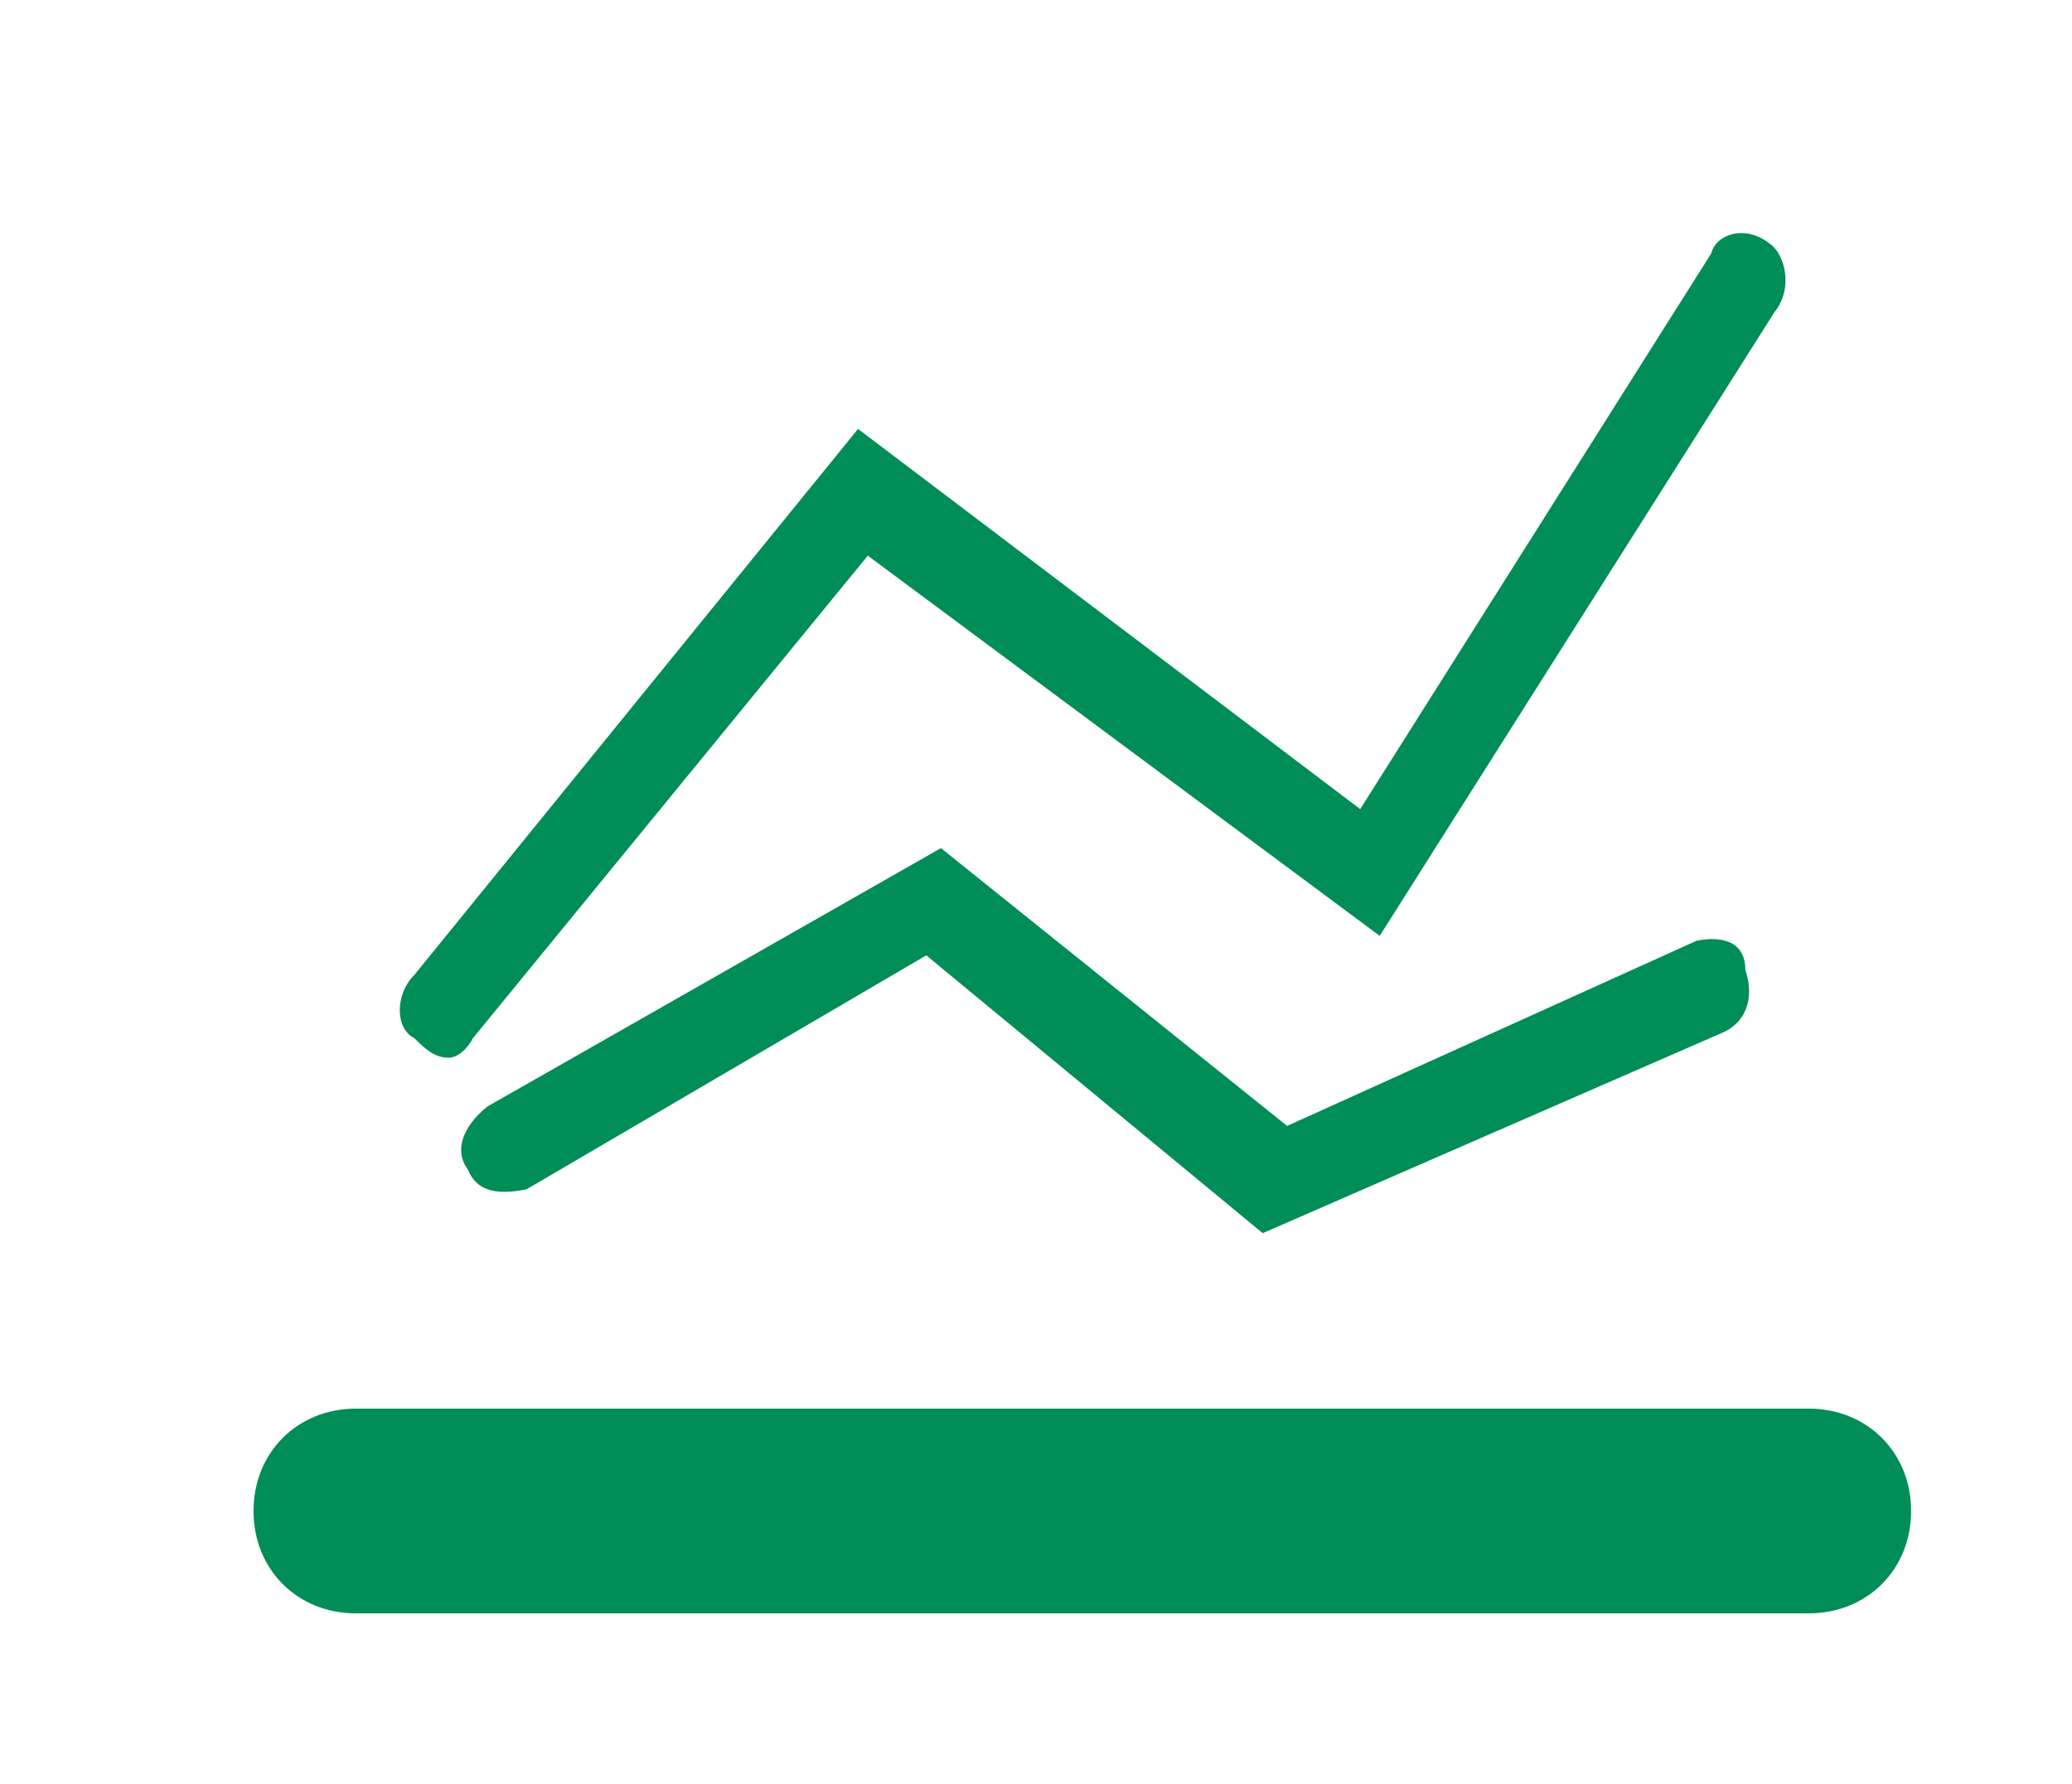
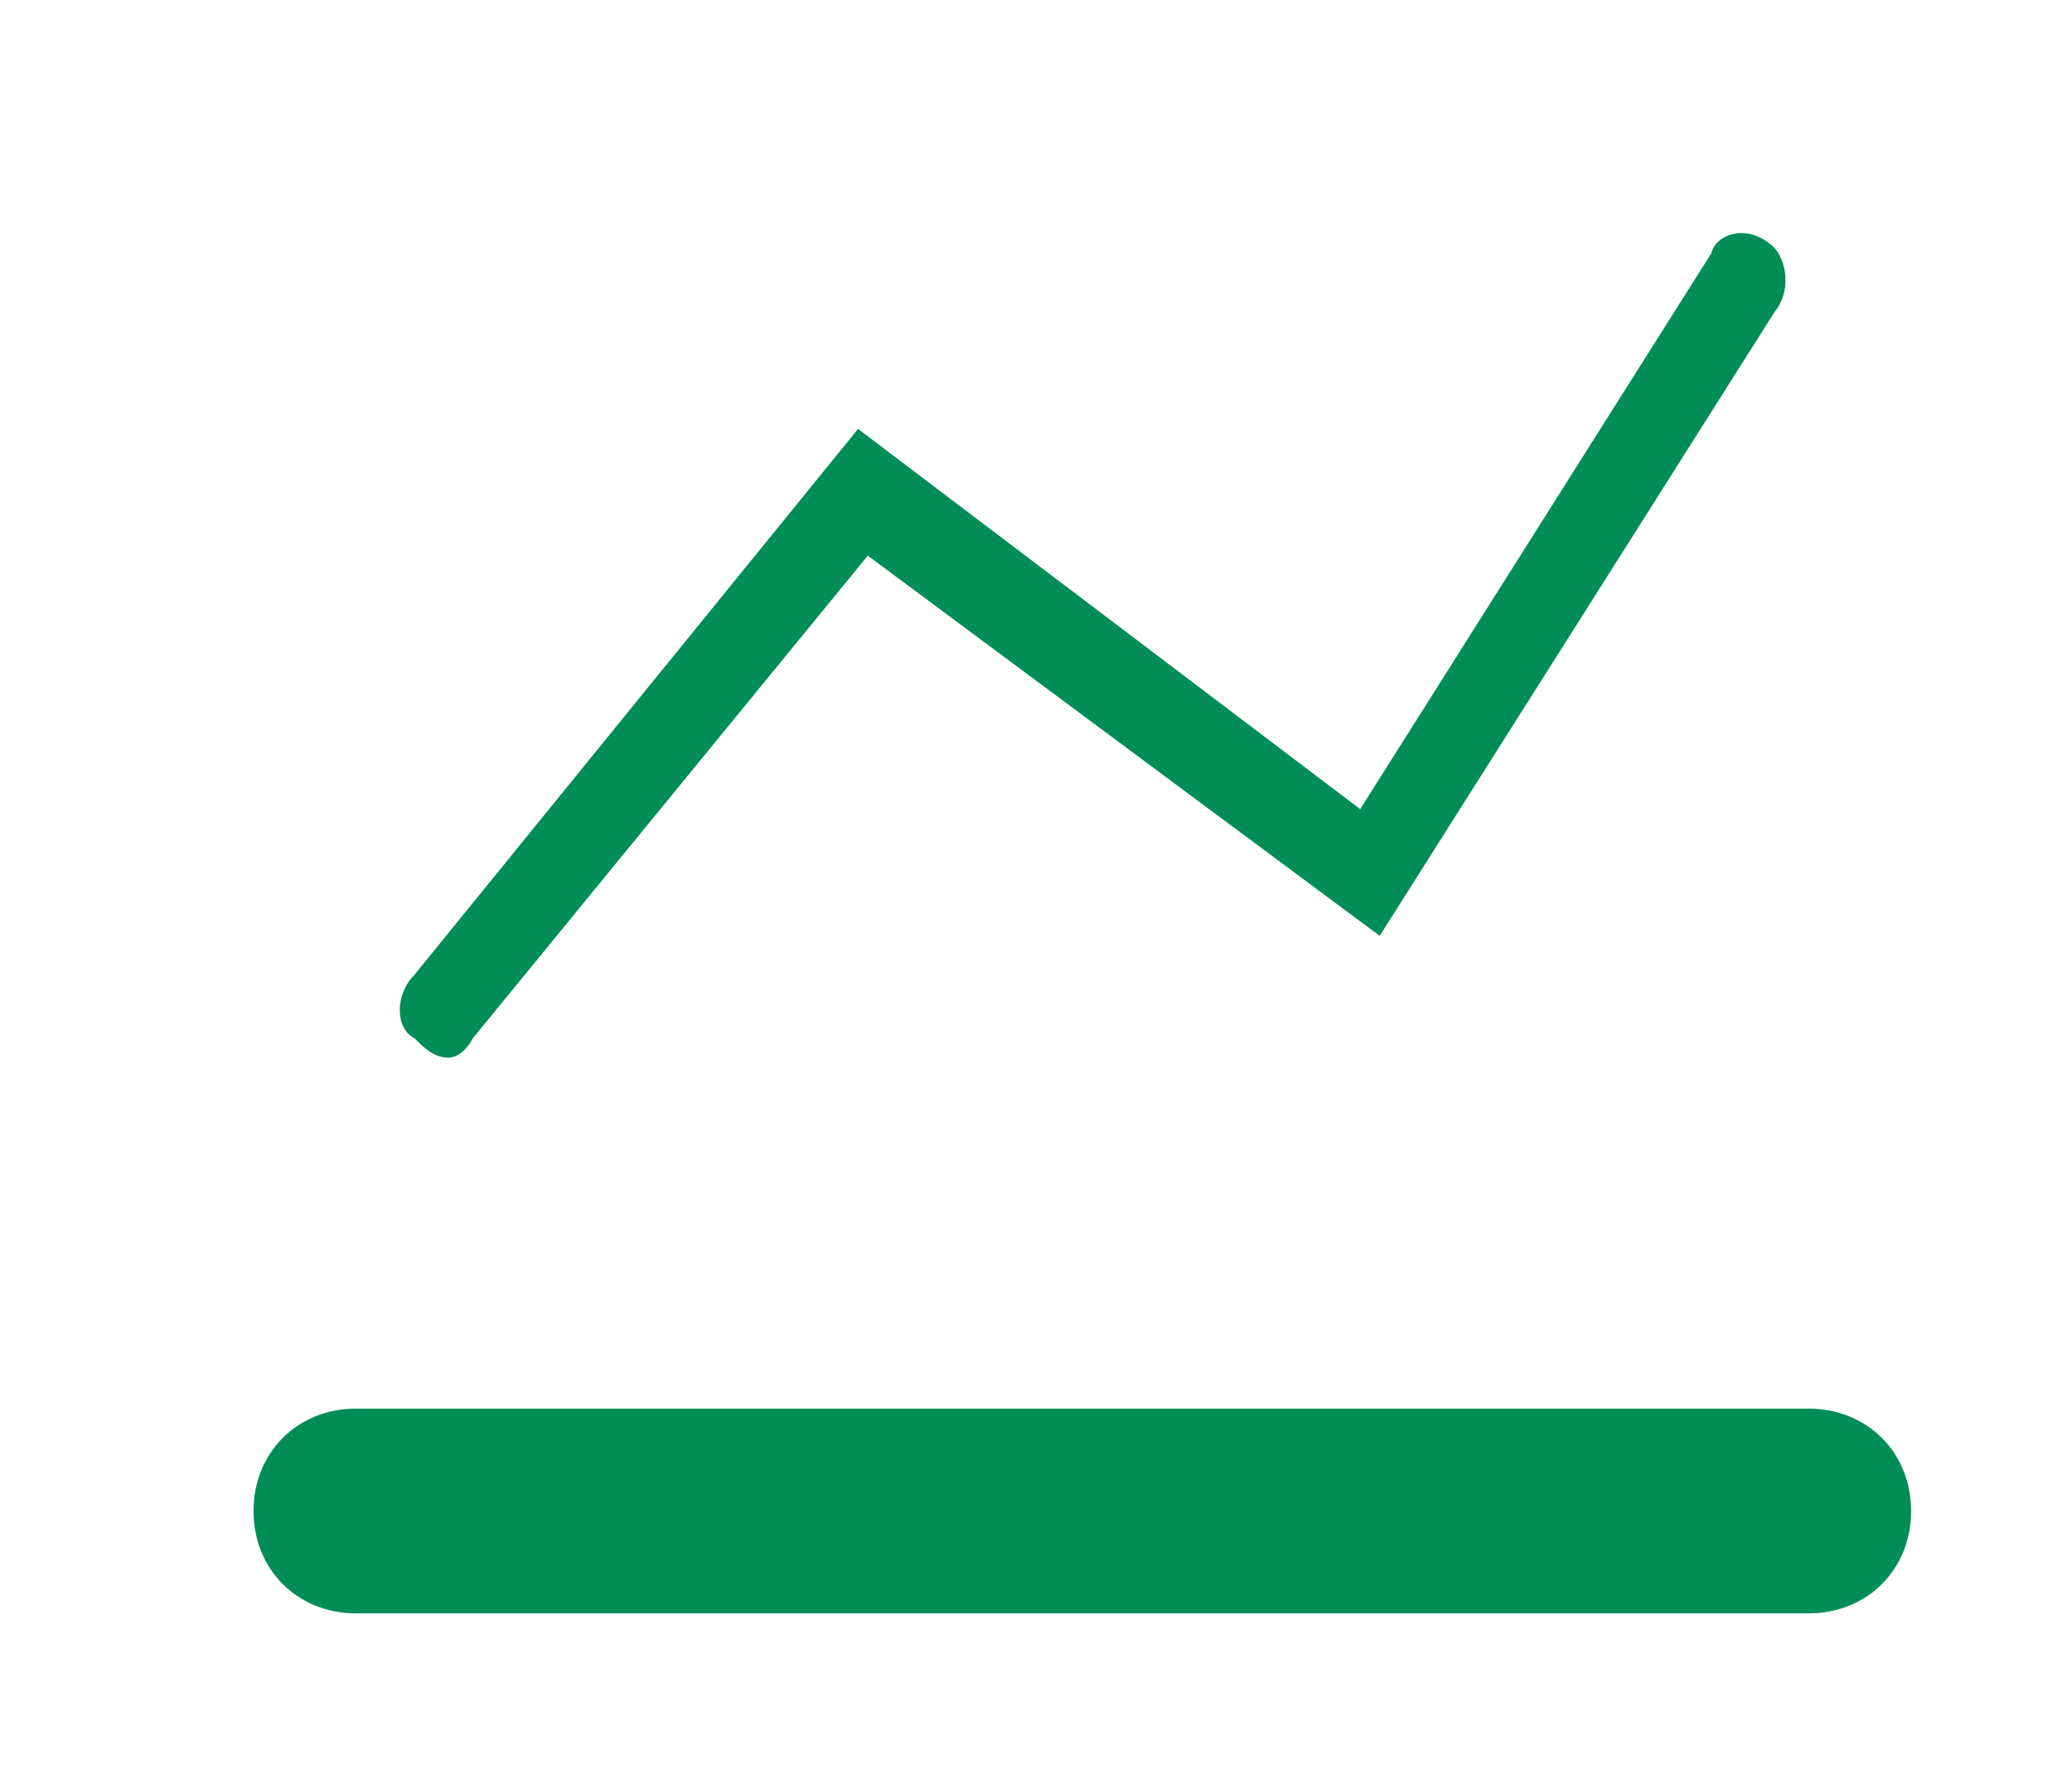
<svg xmlns="http://www.w3.org/2000/svg" version="1.1" id="Gruppe_6" x="0px" y="0px" viewBox="0 0 42.5 36.6" style="enable-background:new 0 0 42.5 36.6;" xml:space="preserve">
  <style type="text/css">
	.st0{fill-rule:evenodd;clip-rule:evenodd;fill:#008D58;}
</style>
  <g>
    <path class="st0" d="M36.3,5c-0.5-0.4-1.1-0.2-1.2,0.2c-7.2,11.4-7.2,11.4-7.2,11.4C17.6,8.8,17.6,8.8,17.6,8.8   C8.5,20,8.5,20,8.5,20c-0.4,0.4-0.4,1.1,0,1.3c0.2,0.2,0.4,0.4,0.7,0.4c0.2,0,0.4-0.2,0.5-0.4c8.1-9.9,8.1-9.9,8.1-9.9   c10.5,7.8,10.5,7.8,10.5,7.8c8.1-12.8,8.1-12.8,8.1-12.8C36.8,5.9,36.6,5.2,36.3,5L36.3,5z" />
-     <path class="st0" d="M34.8,19.3c-8.4,3.8-8.4,3.8-8.4,3.8c-7.1-5.7-7.1-5.7-7.1-5.7C10,22.7,10,22.7,10,22.7   c-0.5,0.4-0.7,0.9-0.4,1.3c0.2,0.5,0.7,0.5,1.2,0.4c8.2-4.8,8.2-4.8,8.2-4.8c6.9,5.7,6.9,5.7,6.9,5.7c9.4-4.1,9.4-4.1,9.4-4.1   c0.5-0.2,0.7-0.7,0.5-1.3C35.8,19.3,35.3,19.2,34.8,19.3L34.8,19.3z" />
    <path class="st0" d="M39.2,31c0,1.2-0.9,2.1-2.1,2.1c-29.8,0-29.8,0-29.8,0c-1.2,0-2.1-0.9-2.1-2.1l0,0c0-1.2,0.9-2.1,2.1-2.1   c29.8,0,29.8,0,29.8,0C38.3,28.9,39.2,29.8,39.2,31L39.2,31z" />
  </g>
</svg>